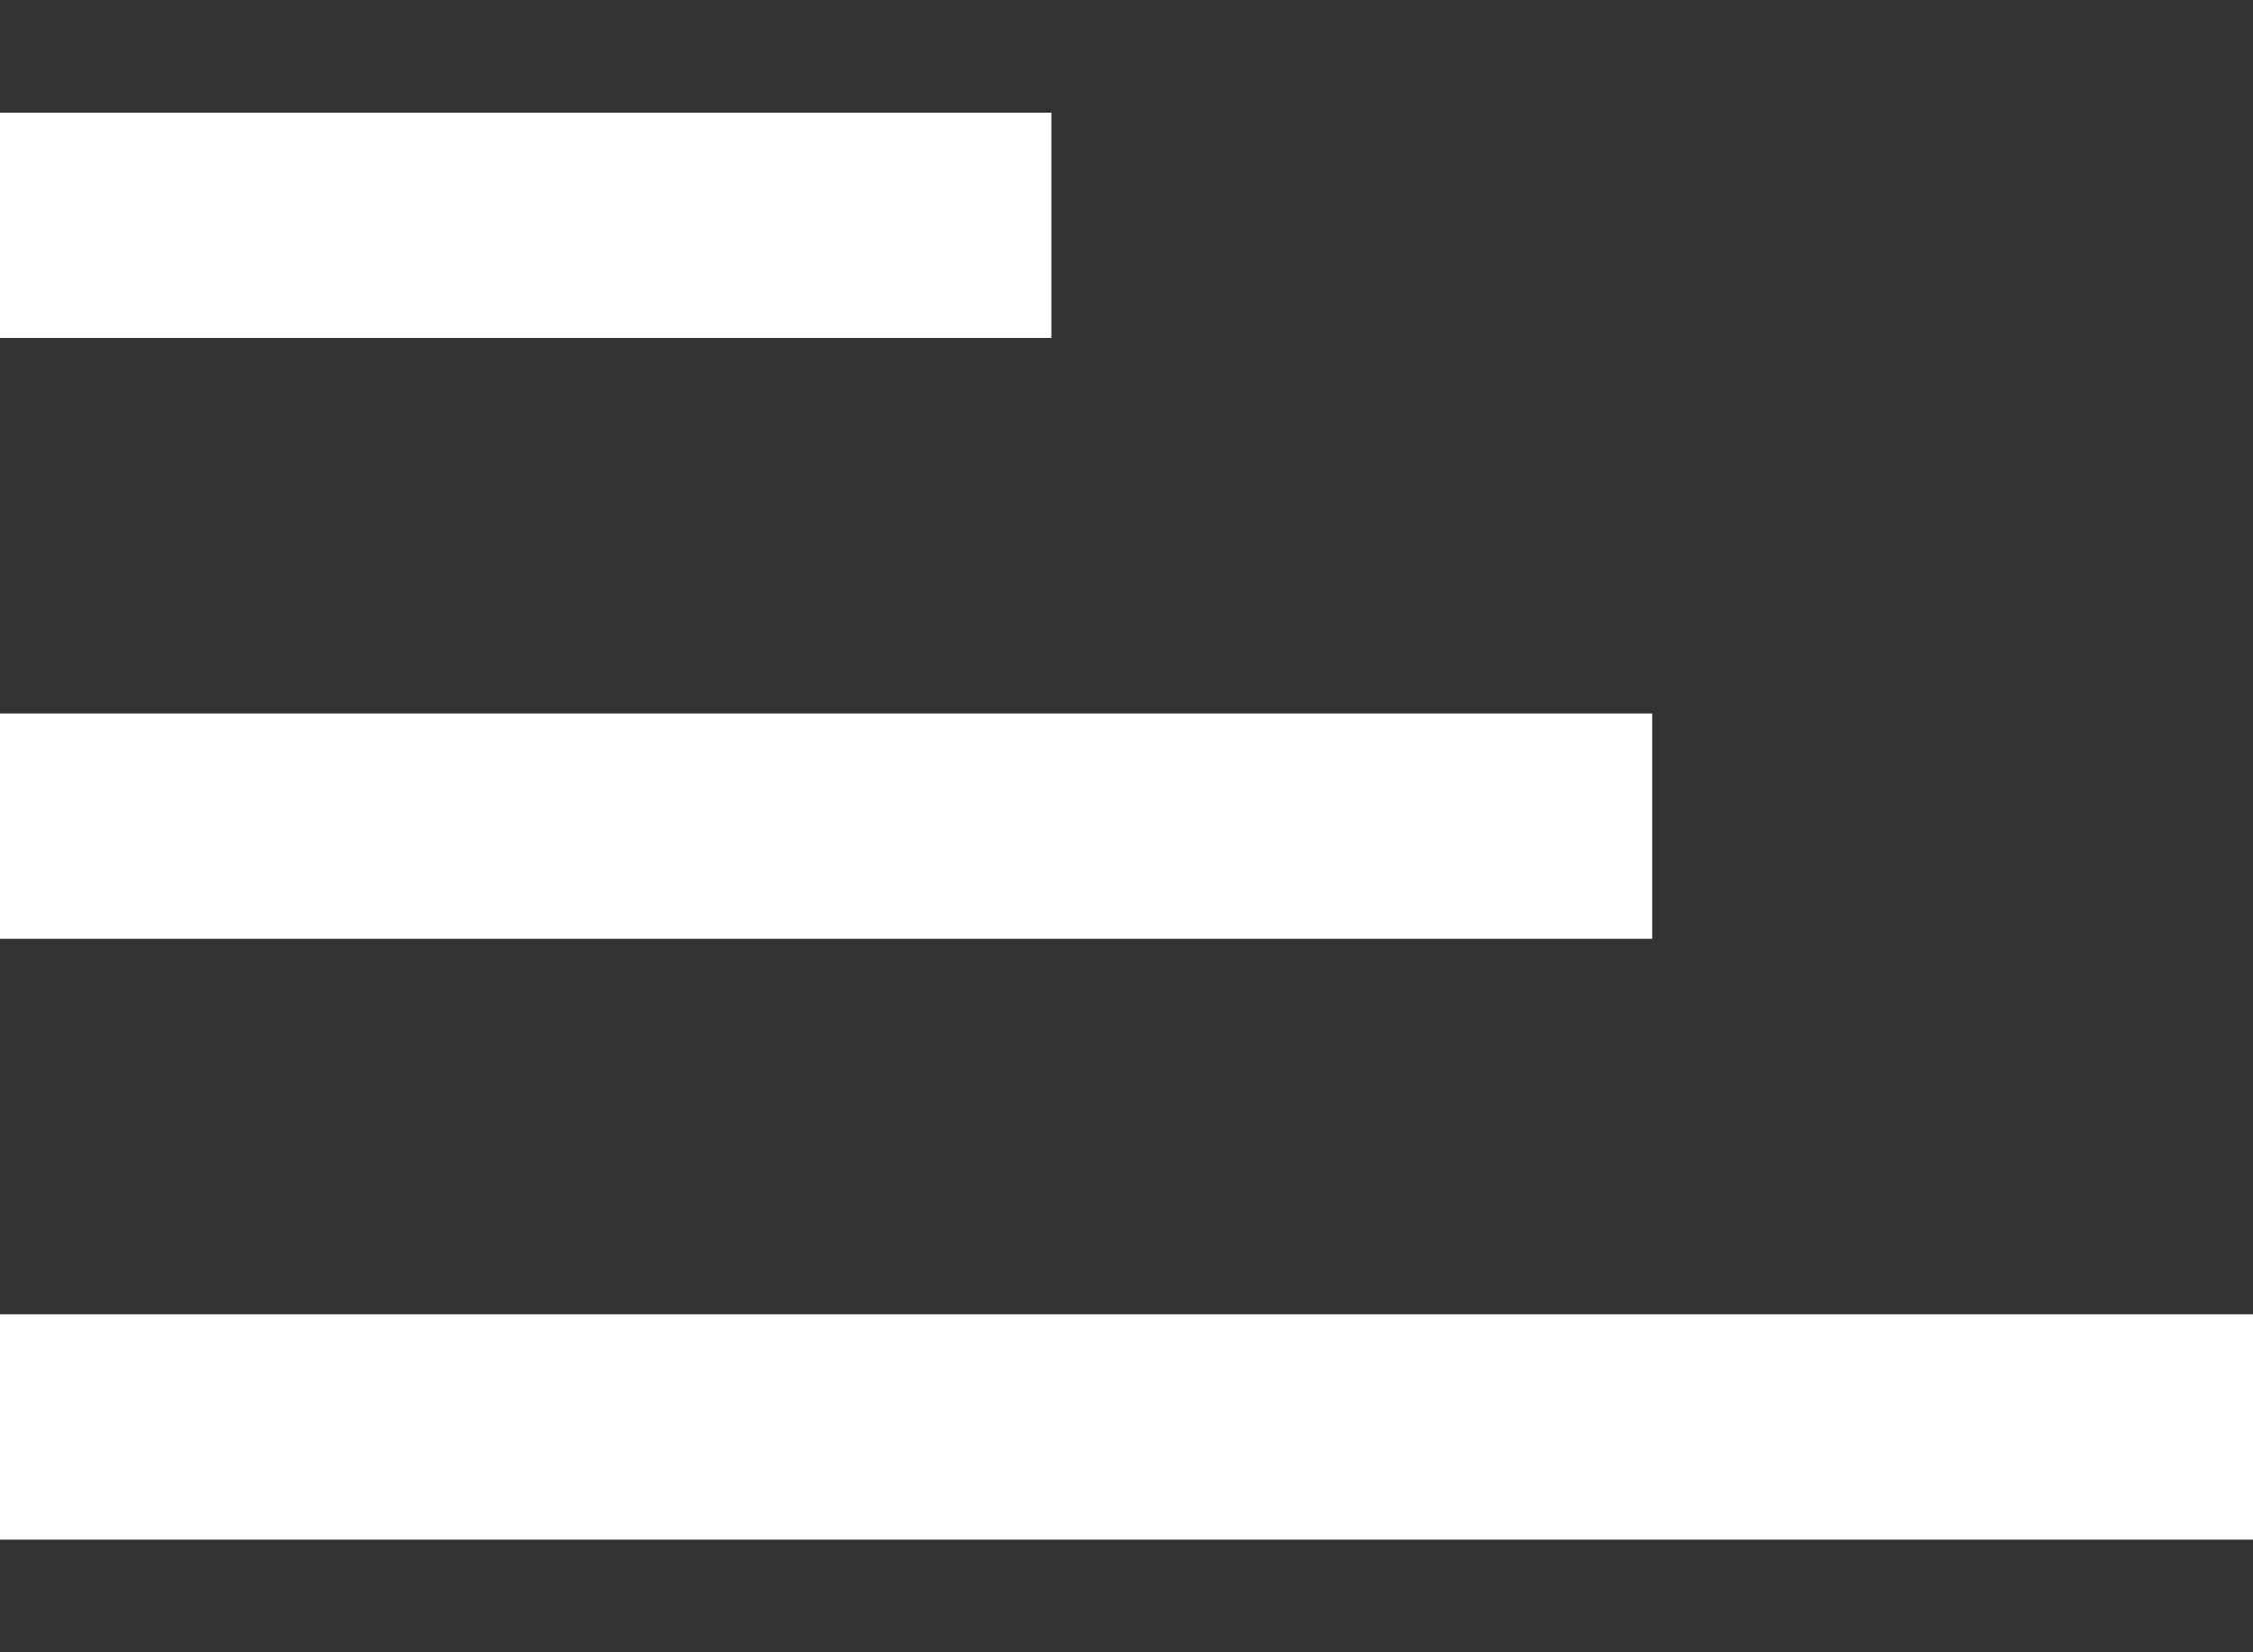
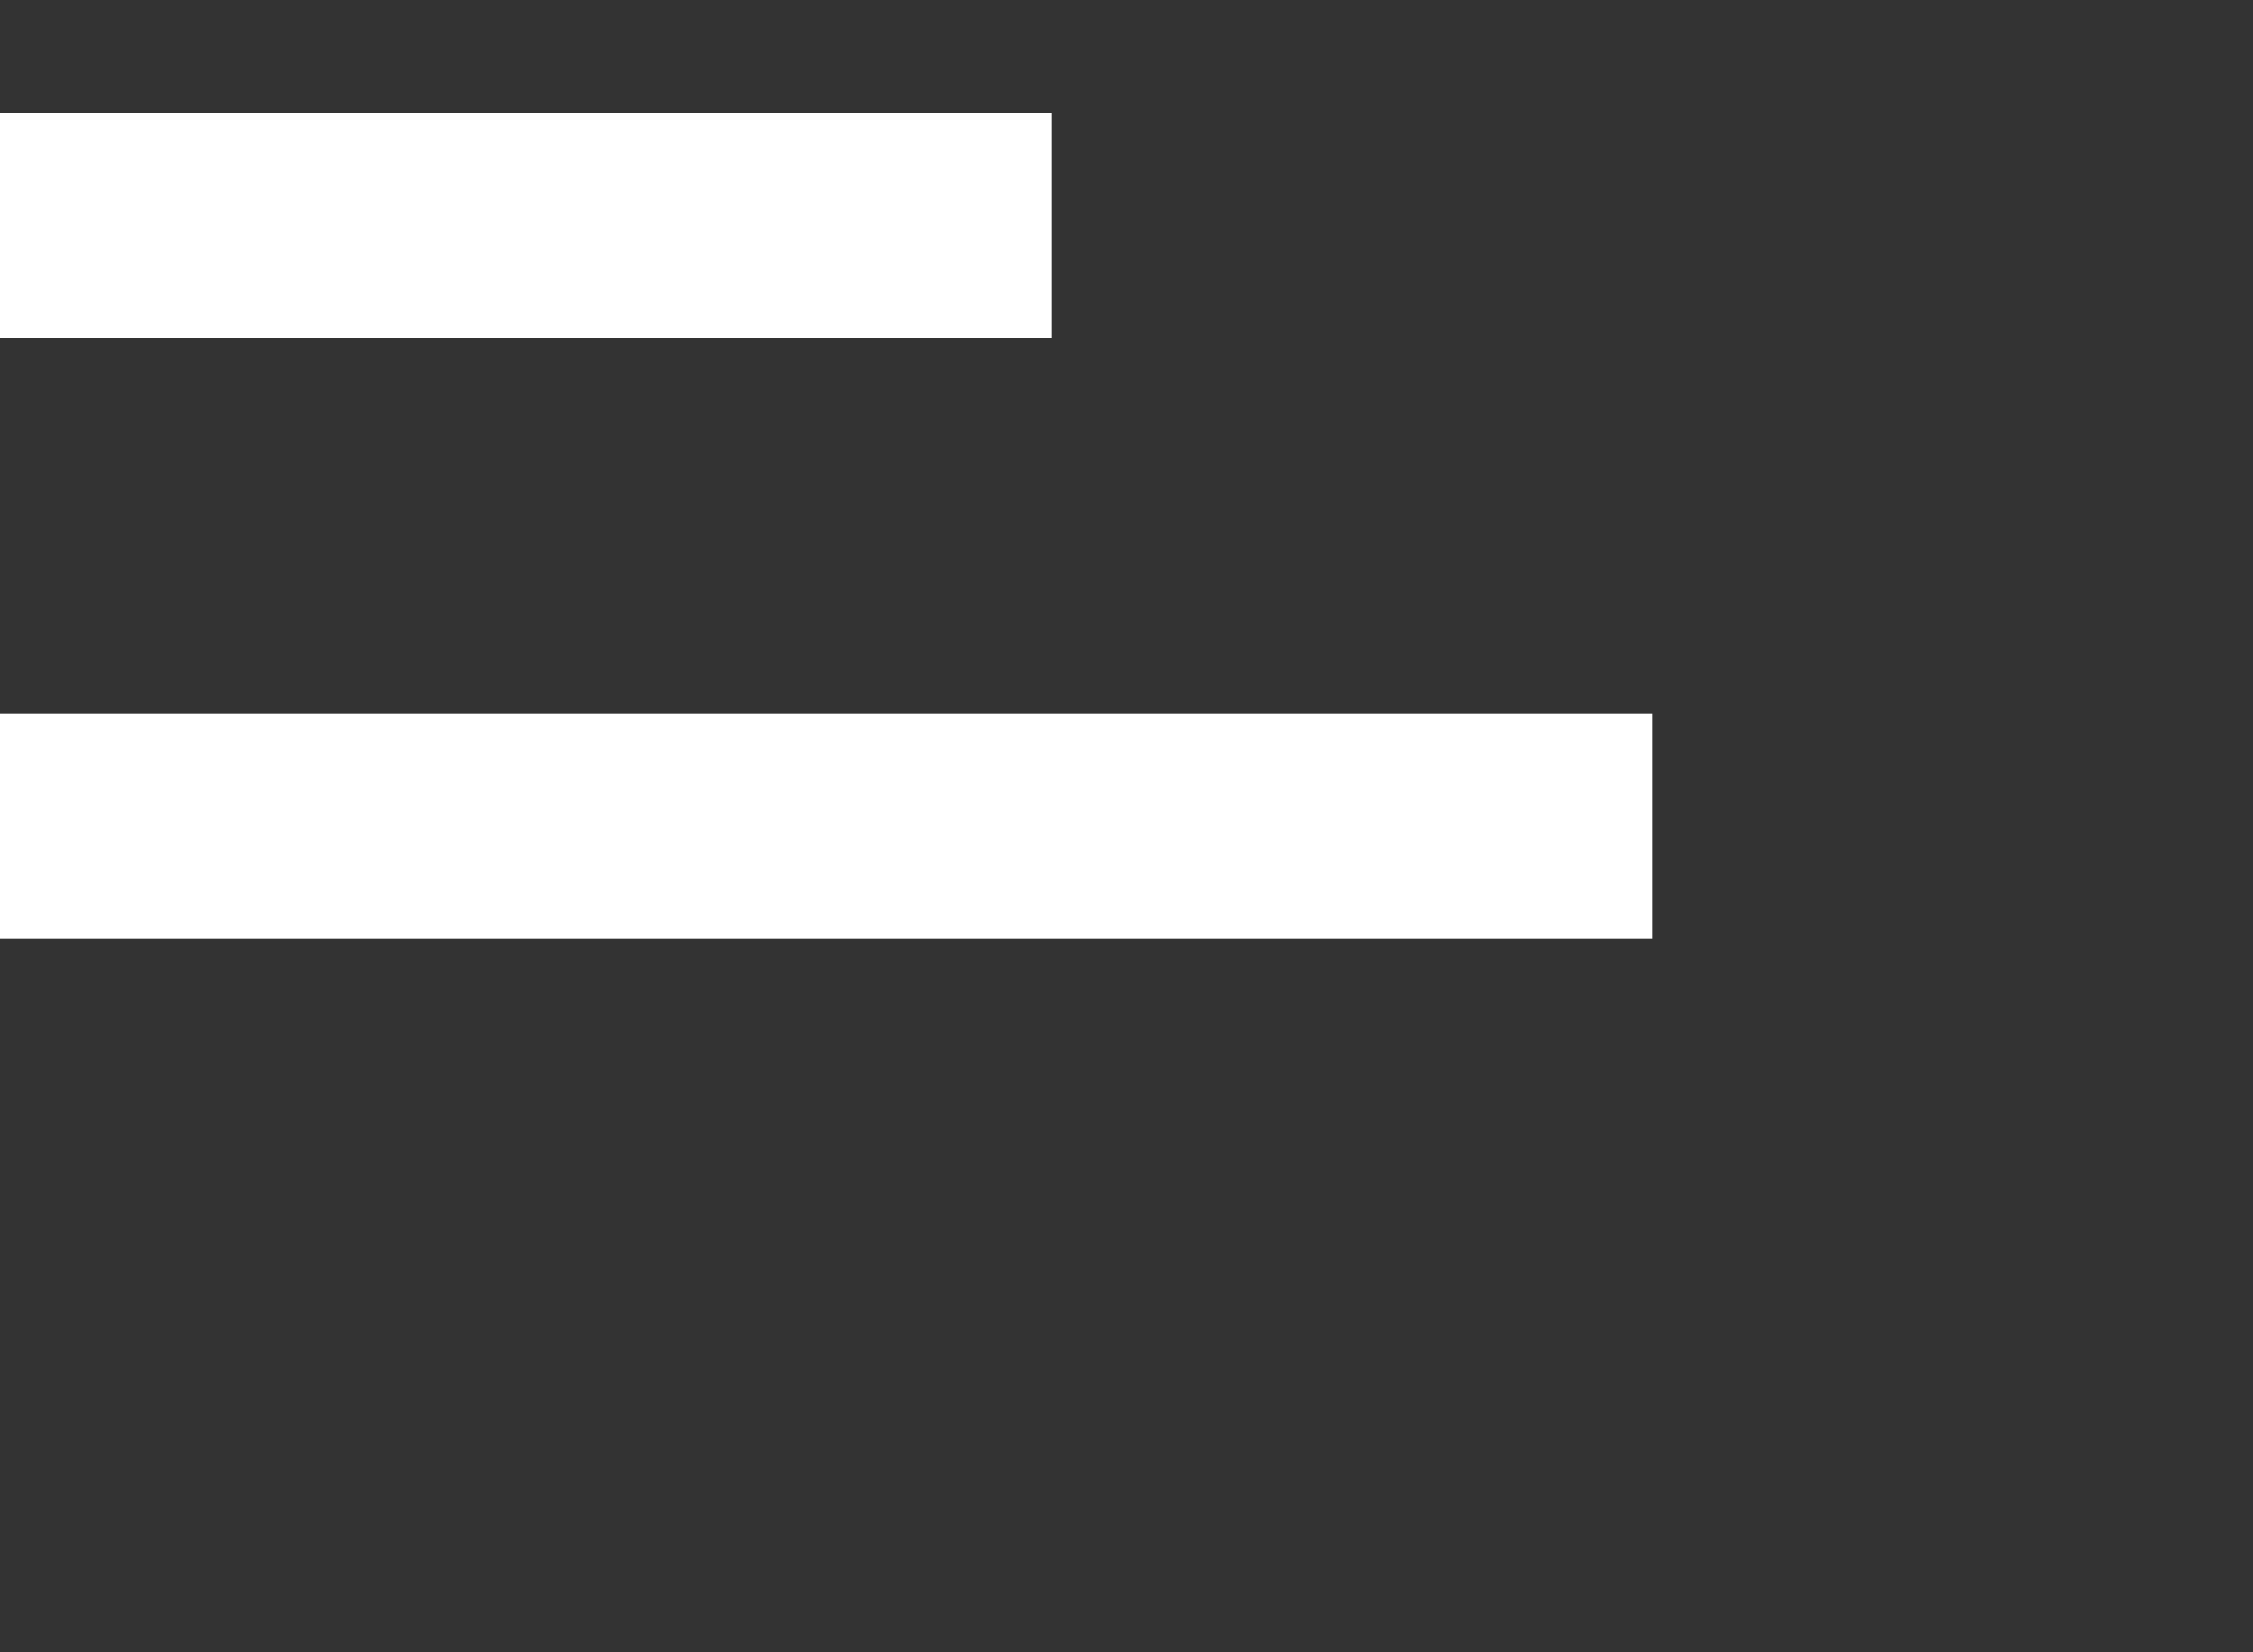
<svg xmlns="http://www.w3.org/2000/svg" width="15" height="11" viewBox="0 0 15 11" fill="none">
  <rect x="0" y="0" width="15" height="11" fill="#333333" stroke="none" />
-   <rect y="8.75" width="15" height="1.5" fill="white" />
  <rect y="4.75" width="11" height="1.5" fill="white" />
  <rect y="0.75" width="7" height="1.5" fill="white" />
</svg>